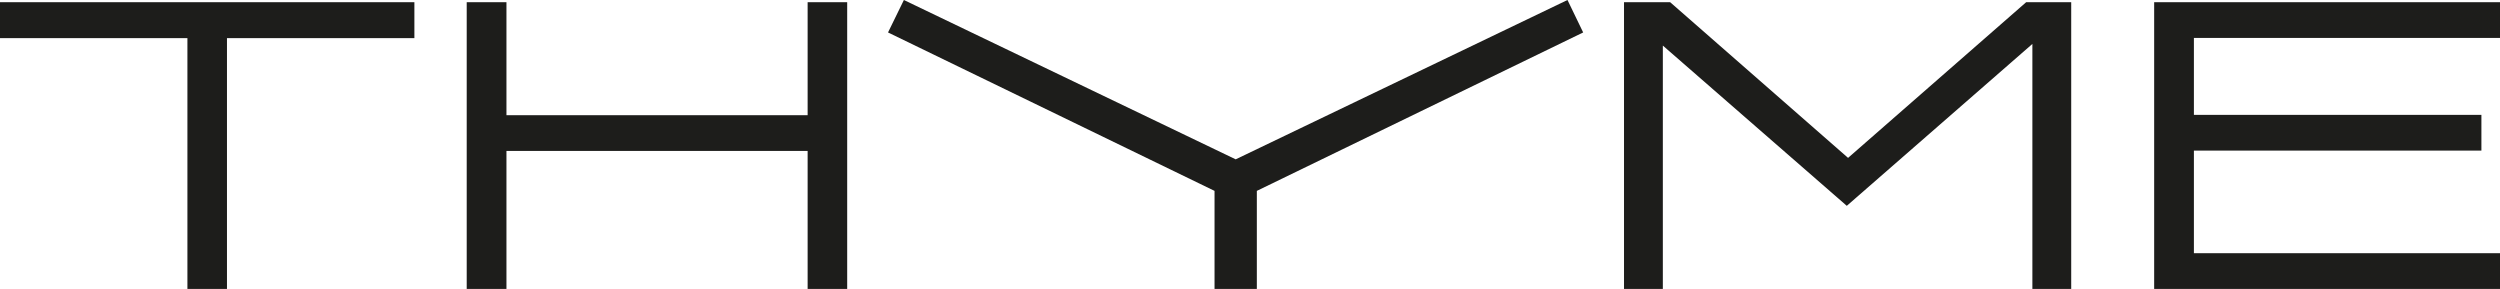
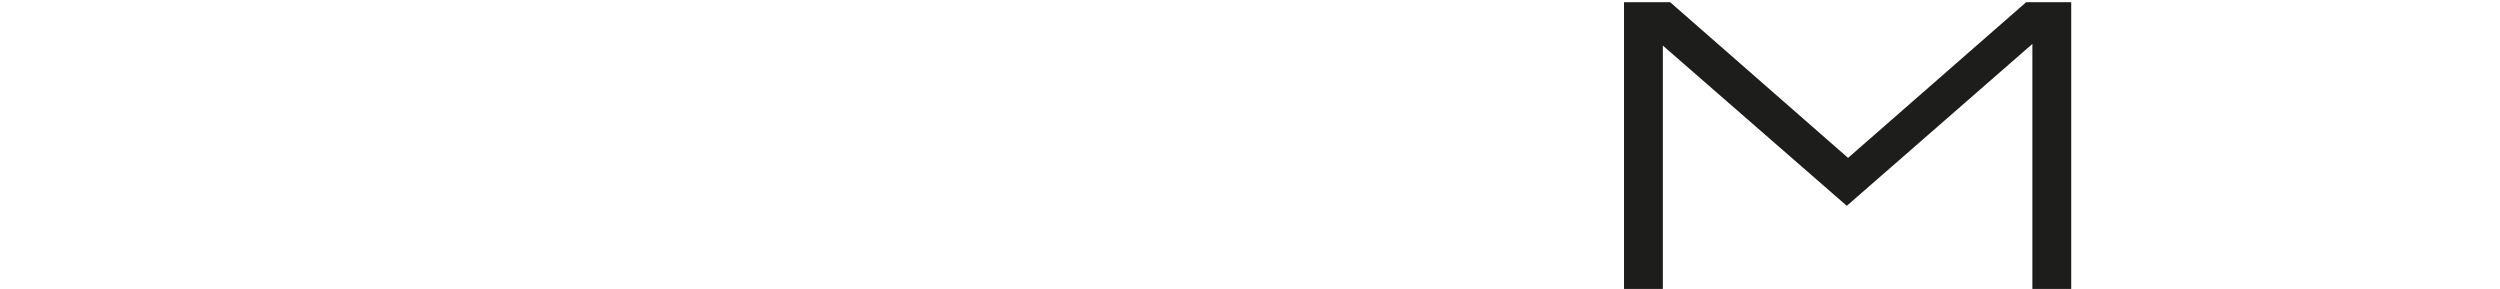
<svg xmlns="http://www.w3.org/2000/svg" version="1.1" id="Layer_1" x="0px" y="0px" viewBox="0 0 1371.3 158.5" style="enable-background:new 0 0 1371.3 158.5;" xml:space="preserve">
  <style type="text/css">
	.st0{fill:#1D1D1B;}
</style>
  <g id="a">
</g>
  <g id="b">
    <g id="c">
-       <polygon class="st0" points="102.8,20.9 0,20.9 0,1.2 227.3,1.2 227.3,20.9 124.5,20.9 124.5,158.5 102.8,158.5   " />
-       <polygon class="st0" points="464.7,1.2 464.7,158.5 443,158.5 443,82.8 277.8,82.8 277.8,158.5 256,158.5 256,1.2 277.8,1.2     277.8,63.2 443,63.2 443,1.2   " />
      <polygon class="st0" points="1136.1,1.2 1136.1,158.5 1114.8,158.5 1114.8,24.1 1013,112.9 912.1,25 912.1,158.5 890.8,158.5     890.8,1.2 916.1,1.2 1013.7,86.6 1111.4,1.2   " />
-       <polygon class="st0" points="1181.6,1.2 1371.3,1.2 1371.3,20.8 1203.4,20.8 1203.4,63 1361.1,63 1361.1,82.6 1203.4,82.6     1203.4,138.9 1371.3,138.9 1371.3,158.5 1181.6,158.5   " />
-       <polygon class="st0" points="859.8,0 677.8,87.4 495.8,0 487.1,17.8 666.2,104.7 666.2,158.5 689.4,158.5 689.4,104.7 868.4,17.8       " />
    </g>
  </g>
</svg>